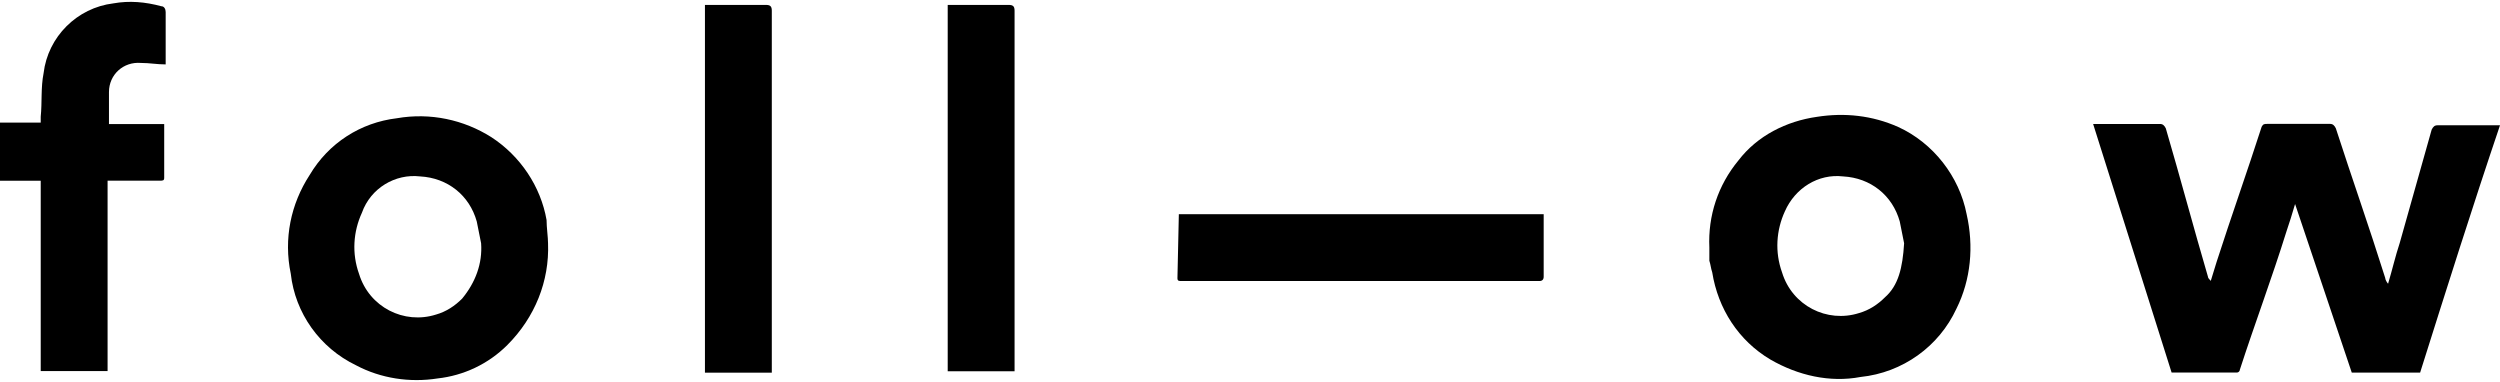
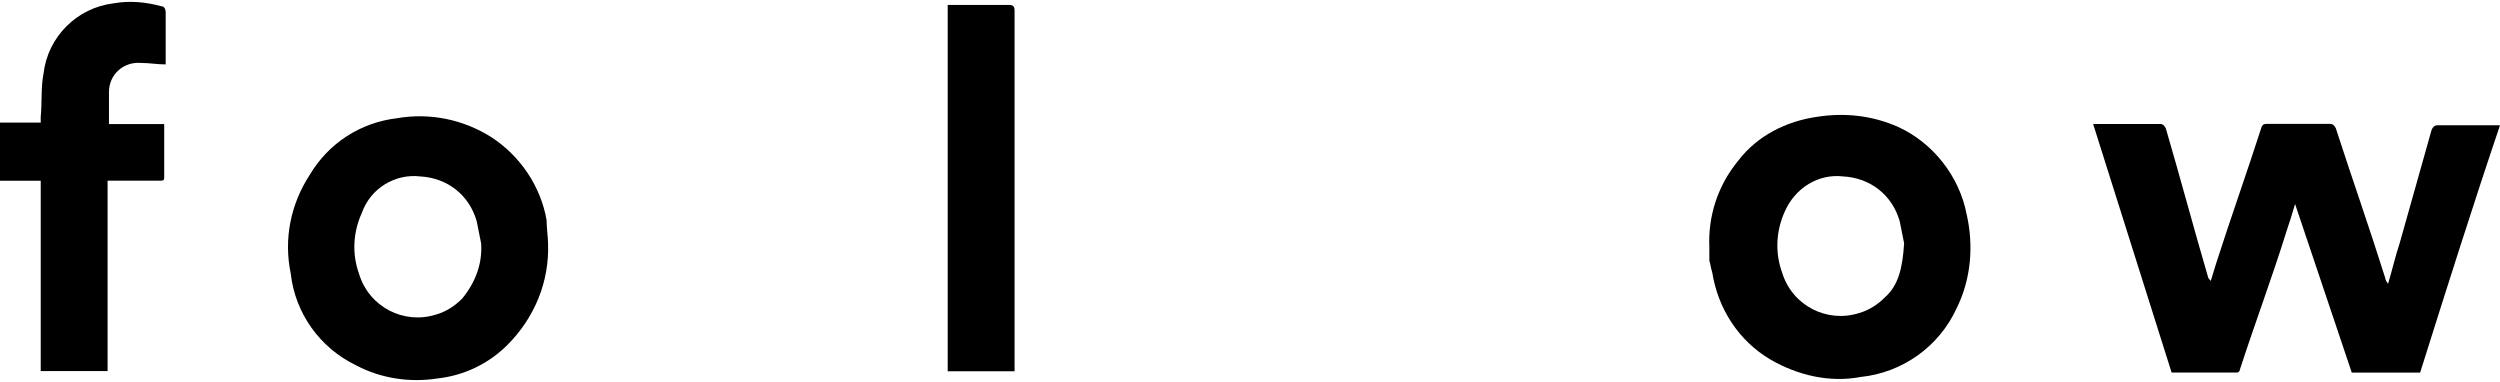
<svg xmlns="http://www.w3.org/2000/svg" width="216" height="33" viewBox="0 0 216 33" fill="none">
  <path d="M209.098 32.195H203.194C201.559 27.297 199.931 22.525 198.295 17.627C198.047 18.505 197.793 19.262 197.545 20.012C196.292 24.033 194.784 28.047 193.524 31.941C193.524 32.068 193.397 32.188 193.276 32.188H187.627C185.369 25.032 183.104 17.875 180.846 10.711H186.622C186.87 10.711 186.997 10.838 187.125 11.086C188.378 15.355 189.51 19.624 190.763 23.892C190.763 24.02 190.891 24.14 191.011 24.268L191.514 22.633C192.767 18.739 194.154 14.846 195.407 10.952C195.535 10.704 195.655 10.704 195.91 10.704H201.311C201.559 10.704 201.686 10.832 201.814 11.08C203.194 15.348 204.702 19.617 206.082 24.013C206.082 24.14 206.21 24.388 206.33 24.516C206.705 23.262 206.96 22.13 207.335 20.997L210.096 11.2C210.224 10.952 210.344 10.825 210.599 10.825H216C213.614 17.881 211.356 25.038 209.098 32.195Z" fill="black" />
  <path d="M47.351 21.018C47.478 24.282 46.218 27.425 43.833 29.81C42.197 31.445 40.066 32.45 37.801 32.698C35.416 33.074 32.903 32.698 30.772 31.566C27.629 30.058 25.498 27.043 25.123 23.652C24.493 20.636 25.123 17.621 26.758 15.114C28.393 12.354 31.154 10.591 34.29 10.216C37.178 9.713 40.066 10.343 42.452 11.851C44.965 13.486 46.721 16.12 47.223 19.008C47.223 19.638 47.351 20.516 47.351 21.018ZM41.568 21.018C41.44 20.388 41.32 19.765 41.192 19.135C40.562 16.877 38.679 15.369 36.294 15.242C34.156 14.994 32.025 16.247 31.268 18.385C30.517 20.02 30.39 21.903 31.02 23.659C31.898 26.547 34.913 28.055 37.674 27.177C38.552 26.929 39.309 26.426 39.932 25.796C41.072 24.409 41.695 22.781 41.568 21.018Z" fill="black" />
  <path d="M147.688 21.393C147.561 18.633 148.438 15.992 150.201 13.861C151.836 11.723 154.342 10.47 156.982 10.095C159.368 9.72 161.754 9.968 164.012 10.973C167.028 12.353 169.286 15.242 169.916 18.505C170.546 21.266 170.291 24.154 169.038 26.667C167.53 29.931 164.394 32.196 160.749 32.571C158.108 33.074 155.347 32.444 152.962 31.063C150.201 29.428 148.438 26.667 147.936 23.531C147.809 23.156 147.809 22.901 147.688 22.526V21.393ZM164.515 21.018C164.387 20.388 164.267 19.765 164.139 19.135C163.509 16.877 161.626 15.369 159.241 15.242C157.103 14.994 155.099 16.247 154.215 18.257C153.464 19.892 153.337 21.775 153.967 23.531C154.845 26.419 157.86 27.927 160.621 27.049C161.499 26.801 162.256 26.299 162.88 25.669C164.012 24.663 164.387 23.156 164.515 21.018Z" fill="black" />
  <path d="M3.518 15.617H0V10.591H3.518V10.088C3.645 8.835 3.518 7.575 3.766 6.322C4.141 3.179 6.654 0.673 9.797 0.291C11.178 0.043 12.558 0.164 13.938 0.539C14.187 0.539 14.314 0.787 14.314 1.042V5.565C13.563 5.565 12.933 5.438 12.176 5.438C10.668 5.31 9.415 6.443 9.415 7.95V8.078V10.718H14.187V15.362C14.187 15.61 14.059 15.61 13.811 15.61H9.295V32.061H3.518V15.617Z" fill="black" />
-   <path d="M101.852 18.505H133.374V23.906C133.374 24.154 133.247 24.281 132.999 24.281H102.106C101.858 24.281 101.731 24.281 101.731 24.033L101.852 18.505Z" fill="black" />
-   <path d="M60.907 0.425H66.181C66.556 0.425 66.684 0.553 66.684 0.928V32.196H60.907V0.425Z" fill="black" />
  <path d="M81.882 0.425H87.156C87.531 0.425 87.659 0.553 87.659 0.928V32.075H81.882V0.425Z" fill="black" />
</svg>